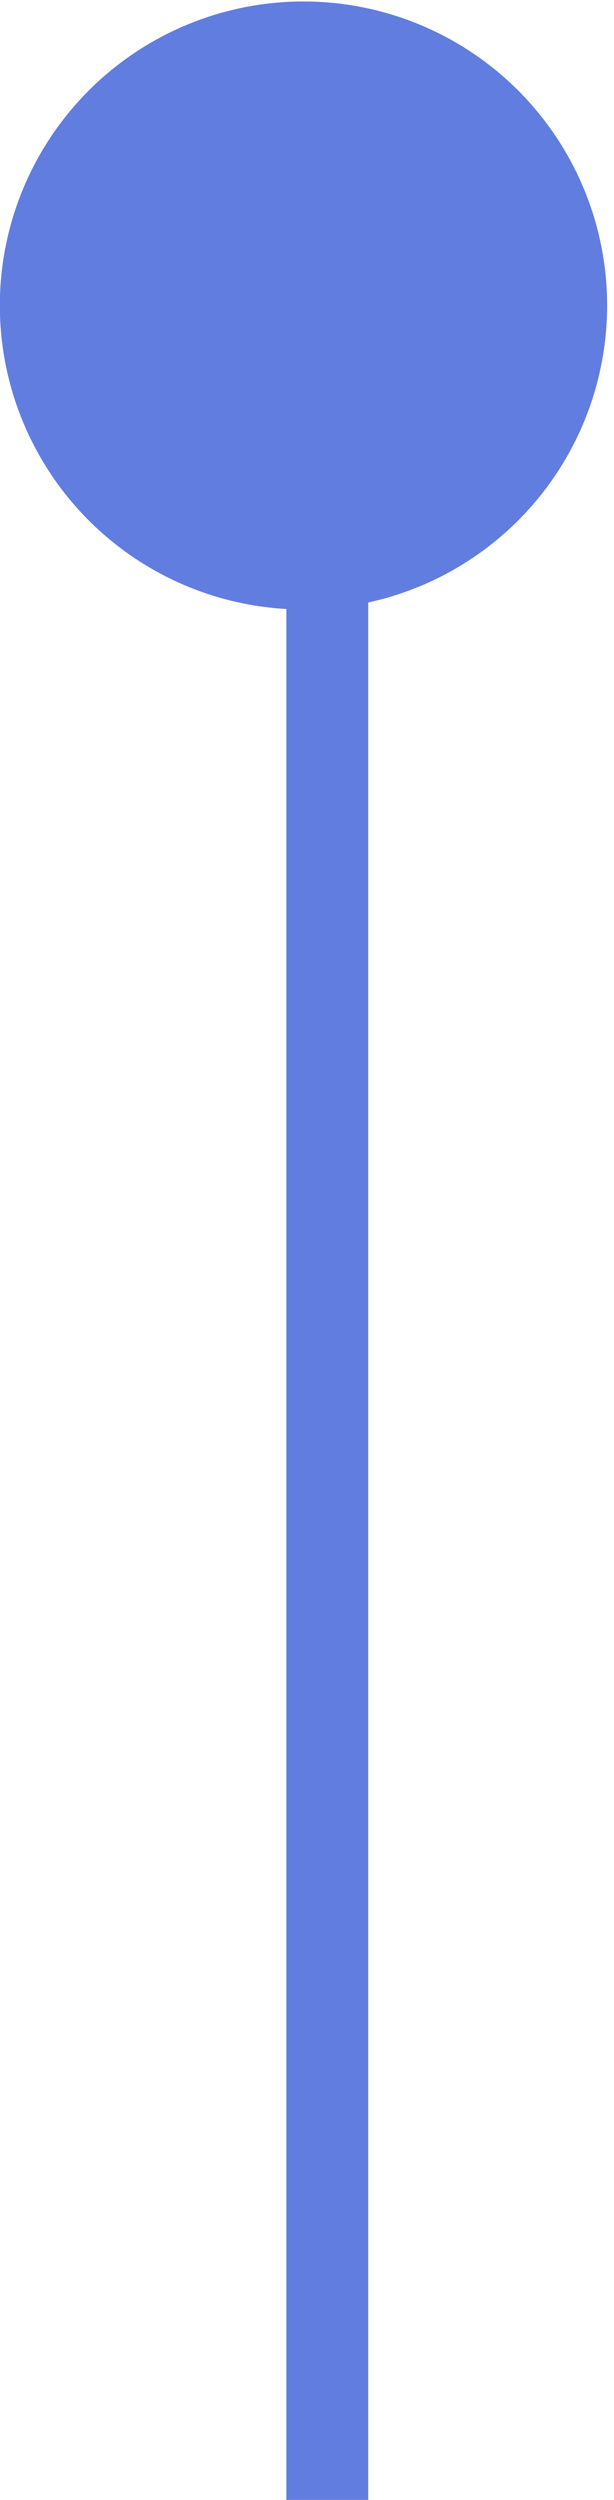
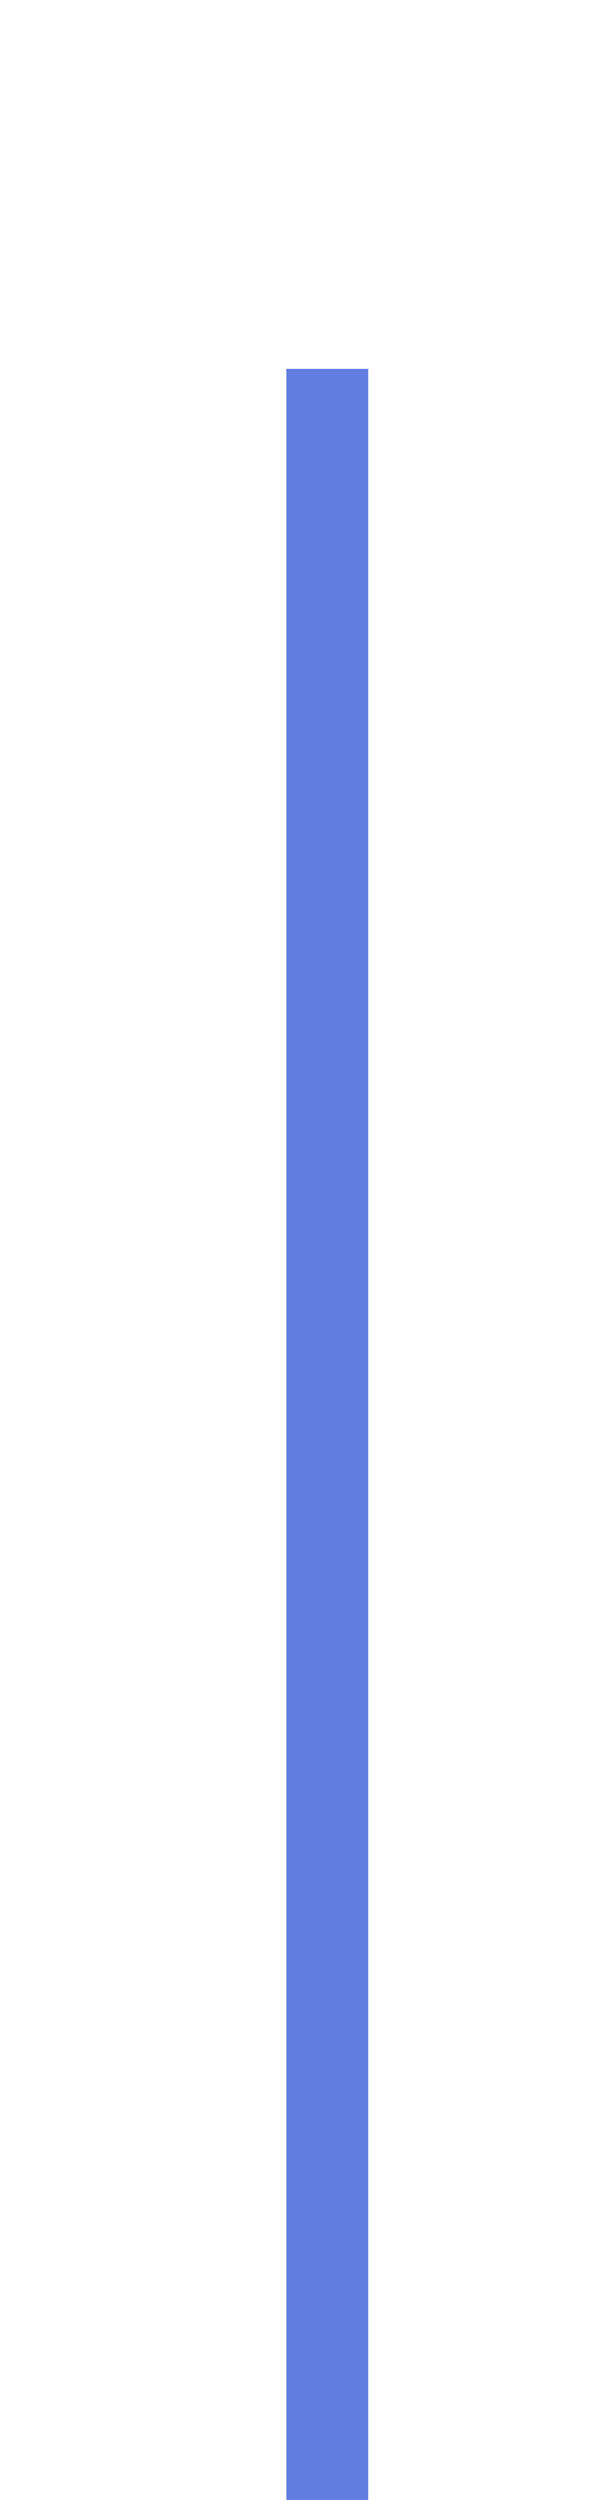
<svg xmlns="http://www.w3.org/2000/svg" width="15" height="61" viewBox="0 0 15 61" fill="none">
-   <circle cx="7.414" cy="7.454" r="7.418" transform="rotate(-180 7.414 7.454)" fill="#617DE0" />
  <rect x="8.996" y="61" width="2" height="52" transform="rotate(-180 8.996 61)" fill="#617DE0" />
</svg>